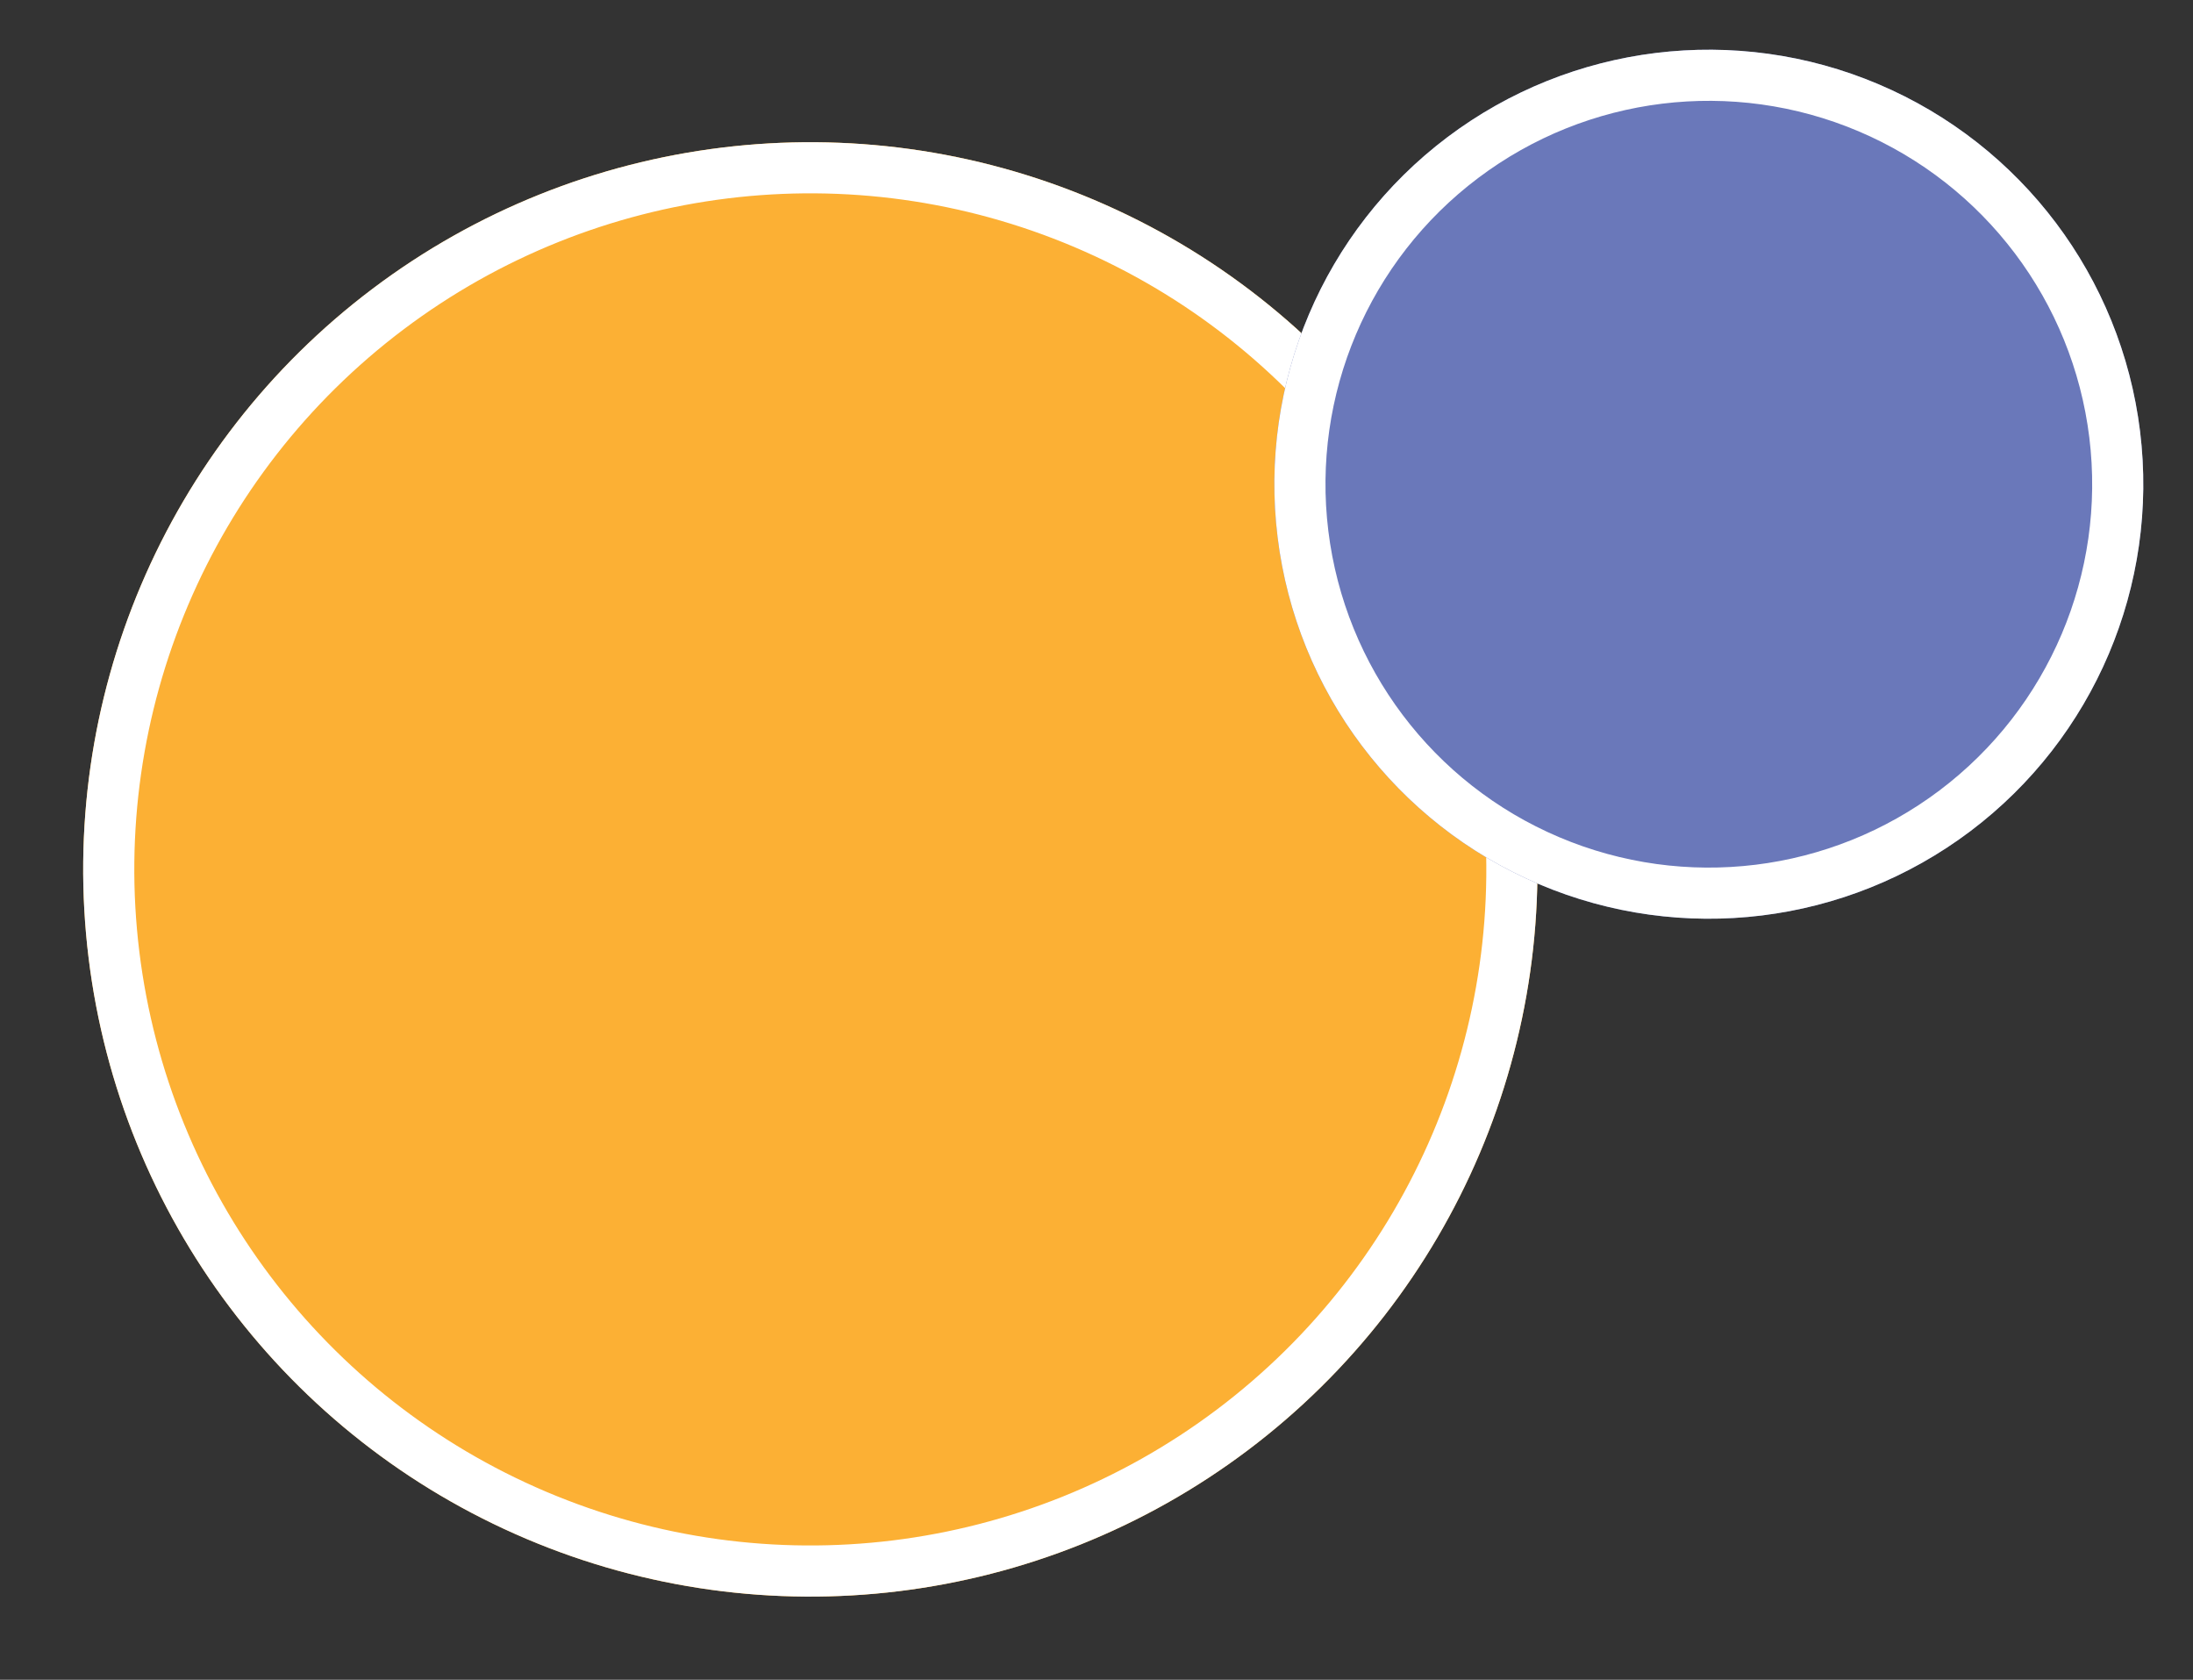
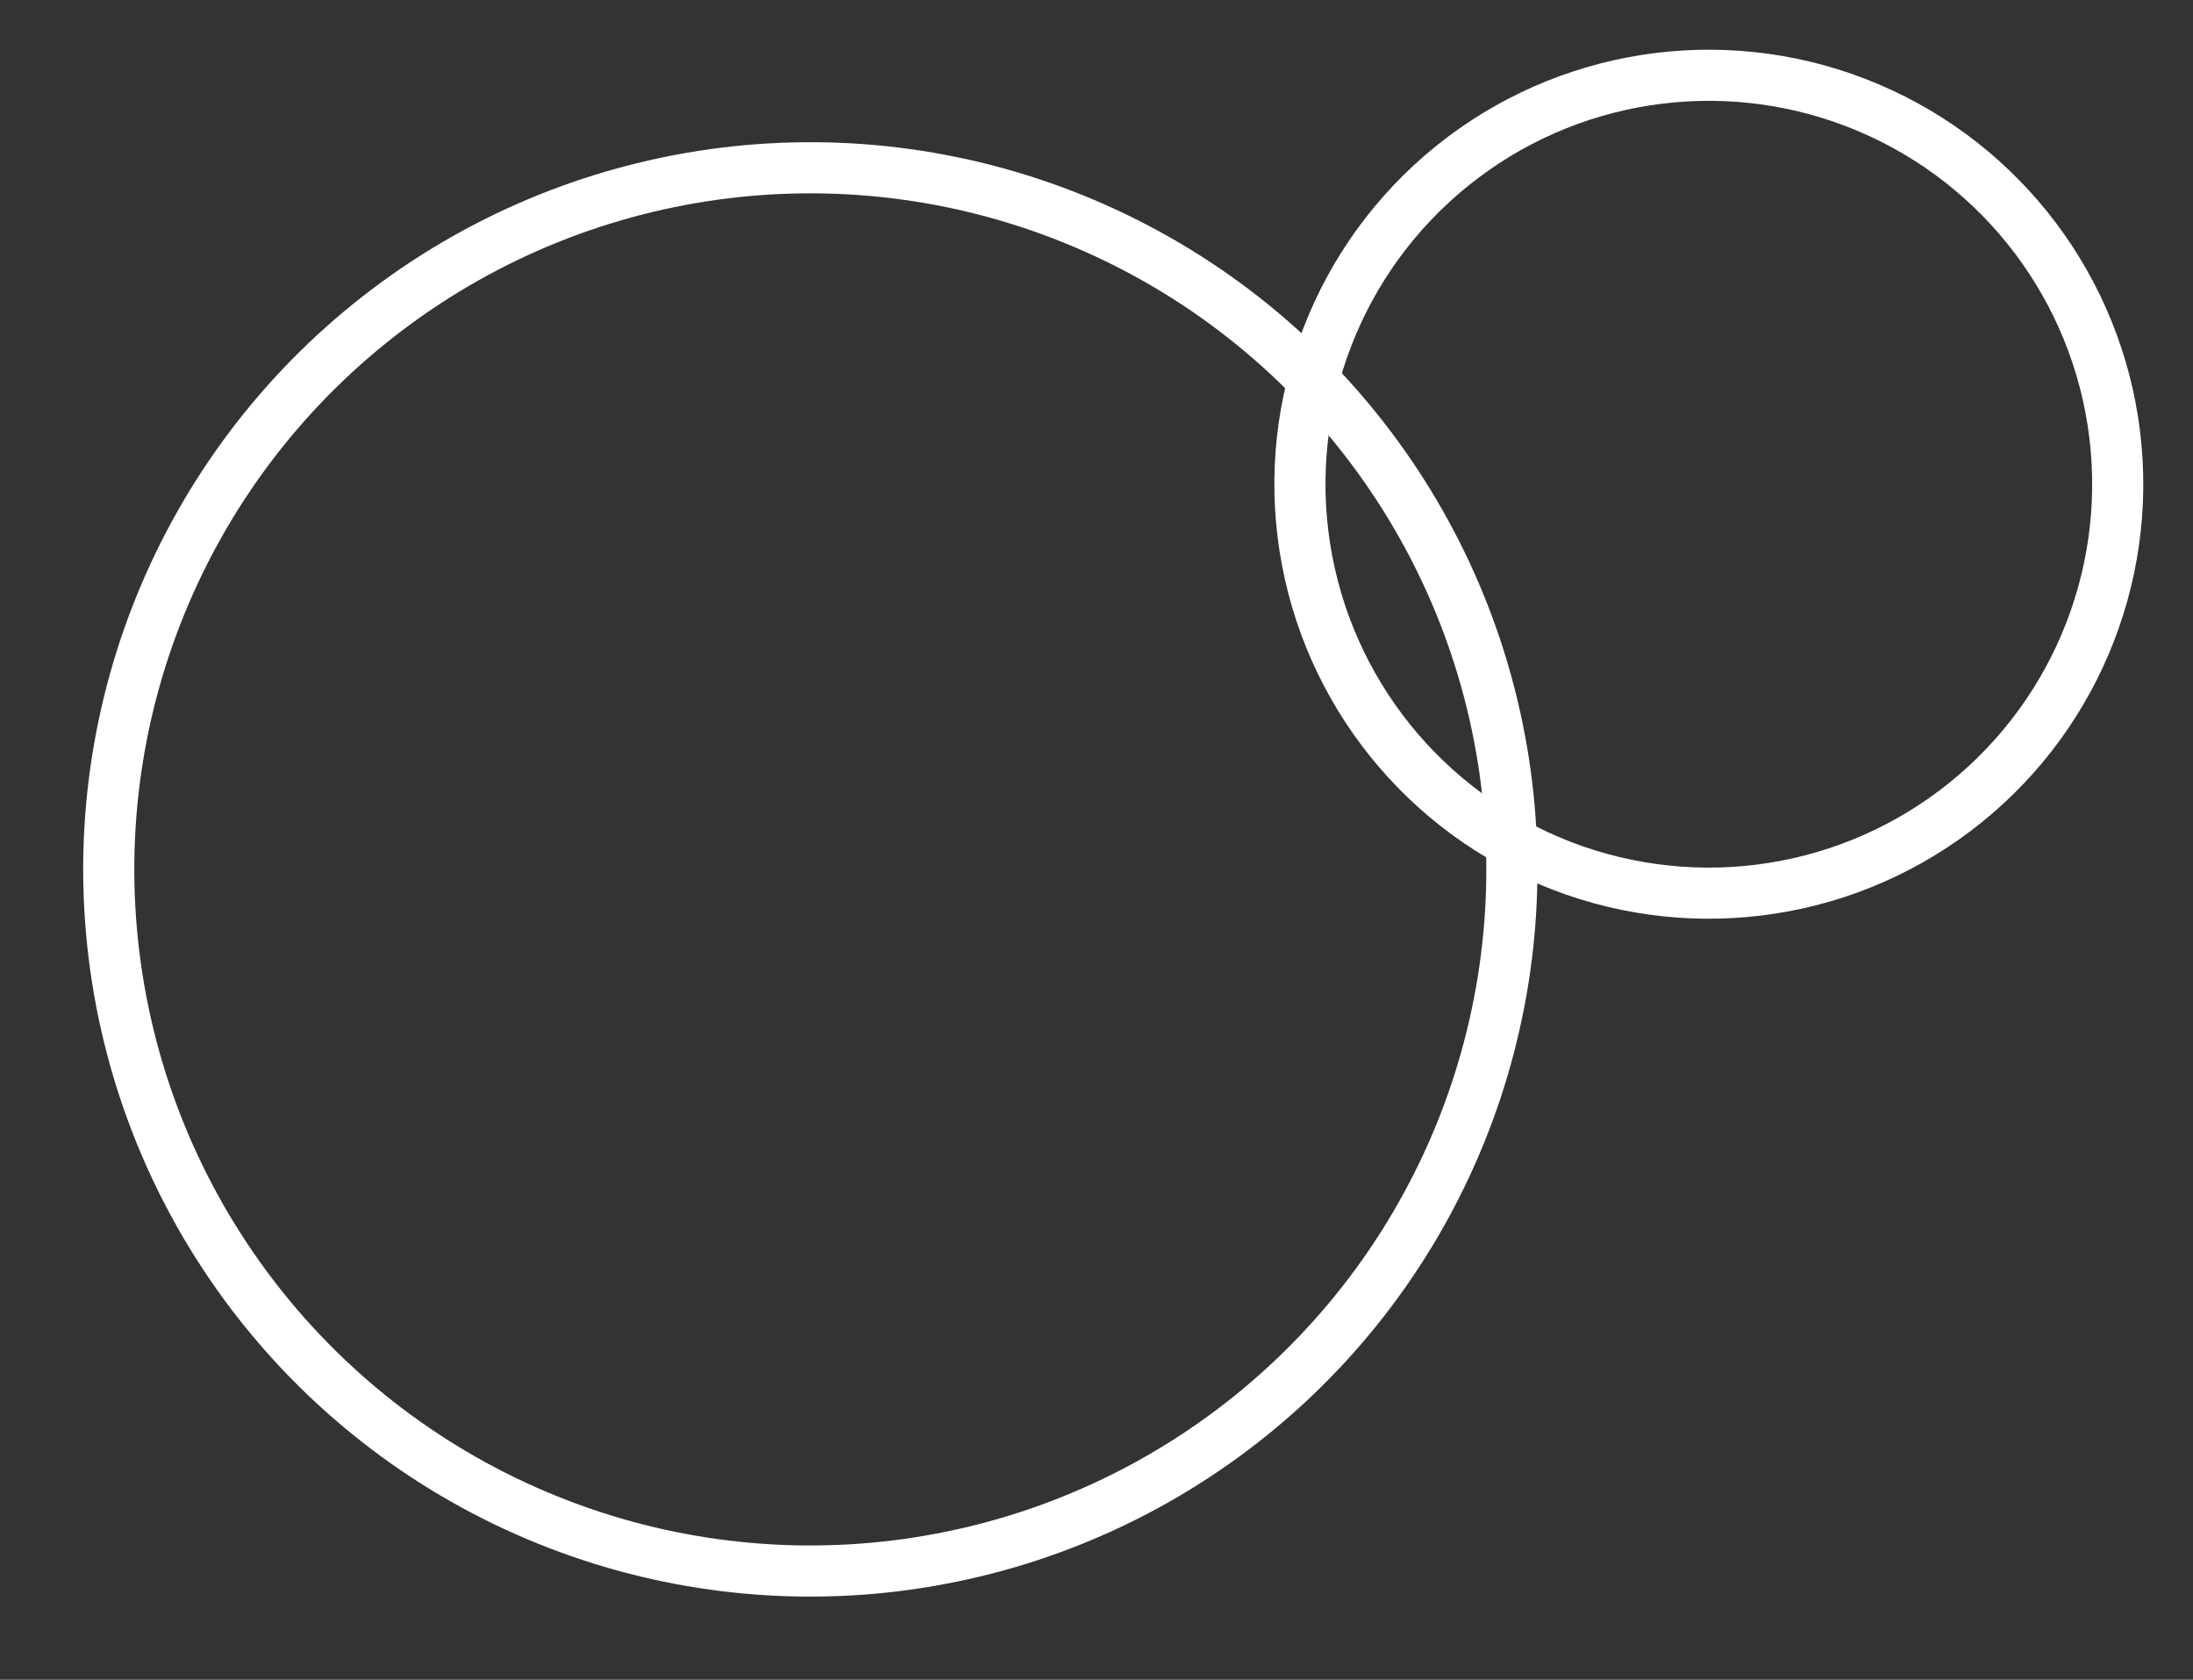
<svg xmlns="http://www.w3.org/2000/svg" width="214.507" height="164.292" viewBox="0 0 214.507 164.292">
  <rect x="0" y="0" width="214.507" height="164.292" fill="#333333" stroke="none" />
  <g id="Group_3456" data-name="Group 3456" transform="translate(-1183.779 -483.161)">
    <g id="Ellipse_632" data-name="Ellipse 632" transform="translate(1183.779 506.268) rotate(-7)" fill="#fcb034" stroke="#fff" stroke-width="5">
-       <ellipse cx="71.123" cy="71.123" rx="71.123" ry="71.123" stroke="none" />
      <ellipse cx="71.123" cy="71.123" rx="68.623" ry="68.623" fill="none" />
    </g>
    <g id="Ellipse_633" data-name="Ellipse 633" transform="translate(1303.568 493.519) rotate(-7)" fill="#6a78ba" stroke="#fff" stroke-width="5">
-       <ellipse cx="42.497" cy="42.497" rx="42.497" ry="42.497" stroke="none" />
      <ellipse cx="42.497" cy="42.497" rx="39.997" ry="39.997" fill="none" />
    </g>
  </g>
</svg>